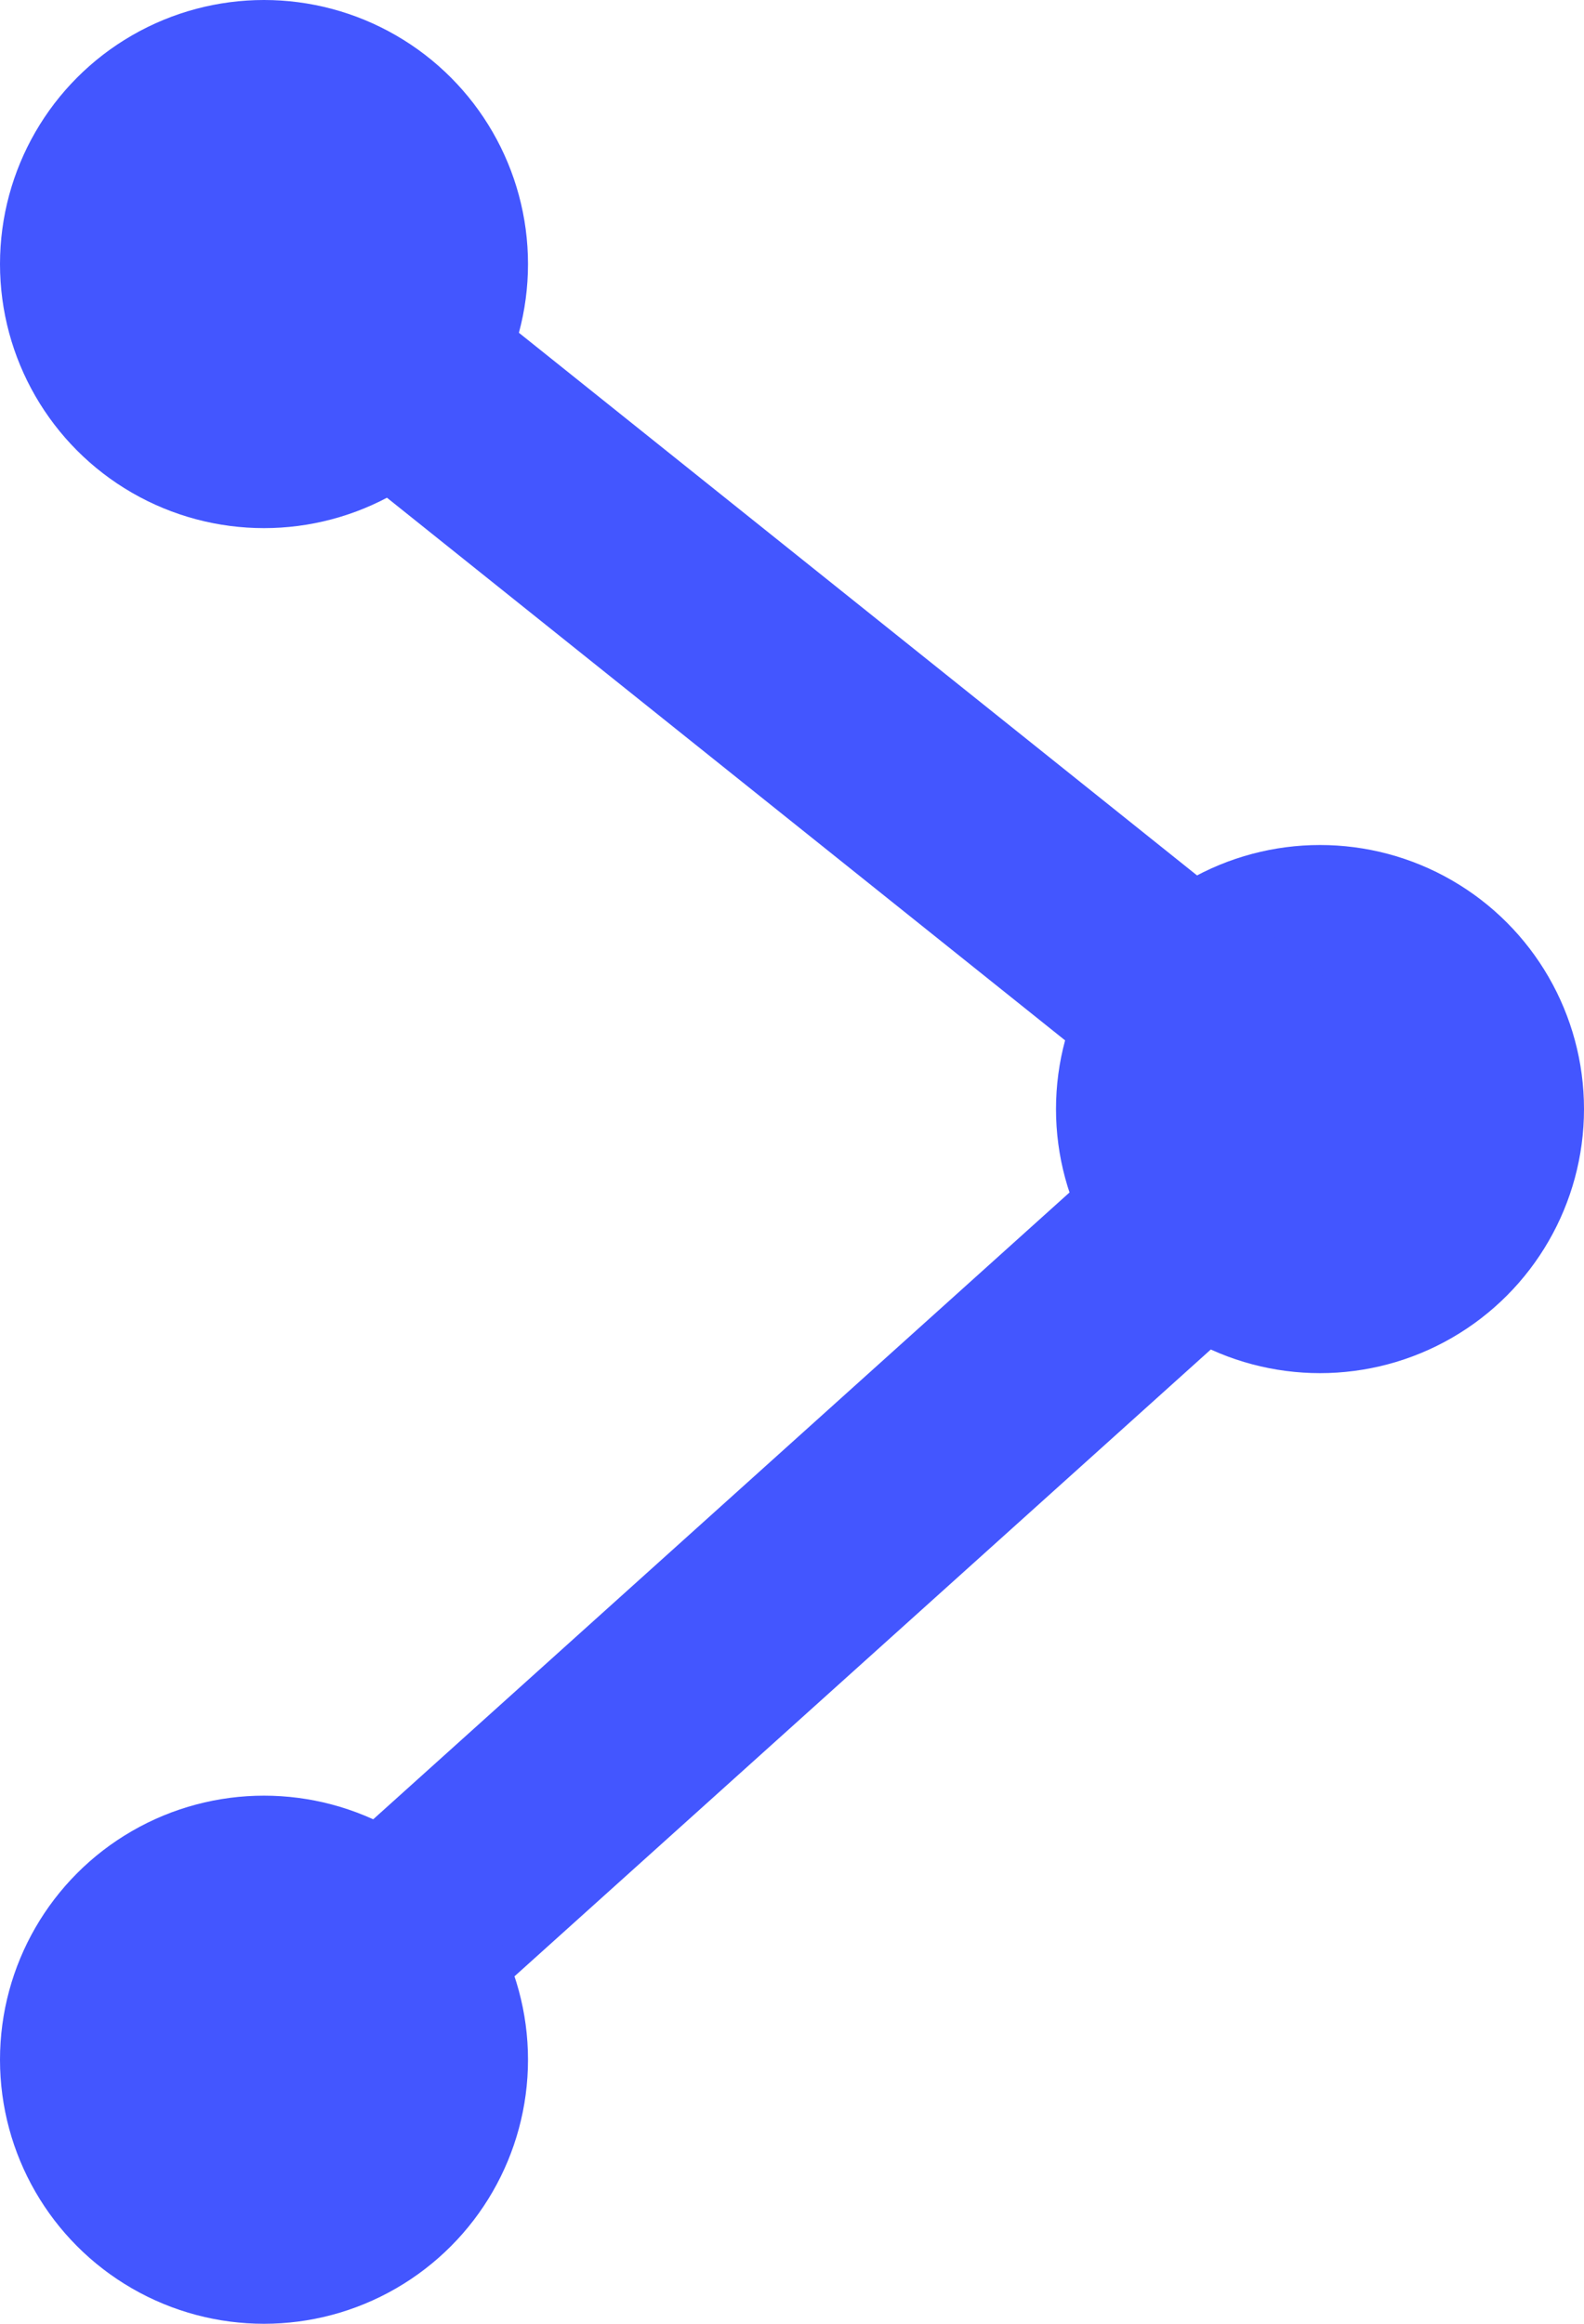
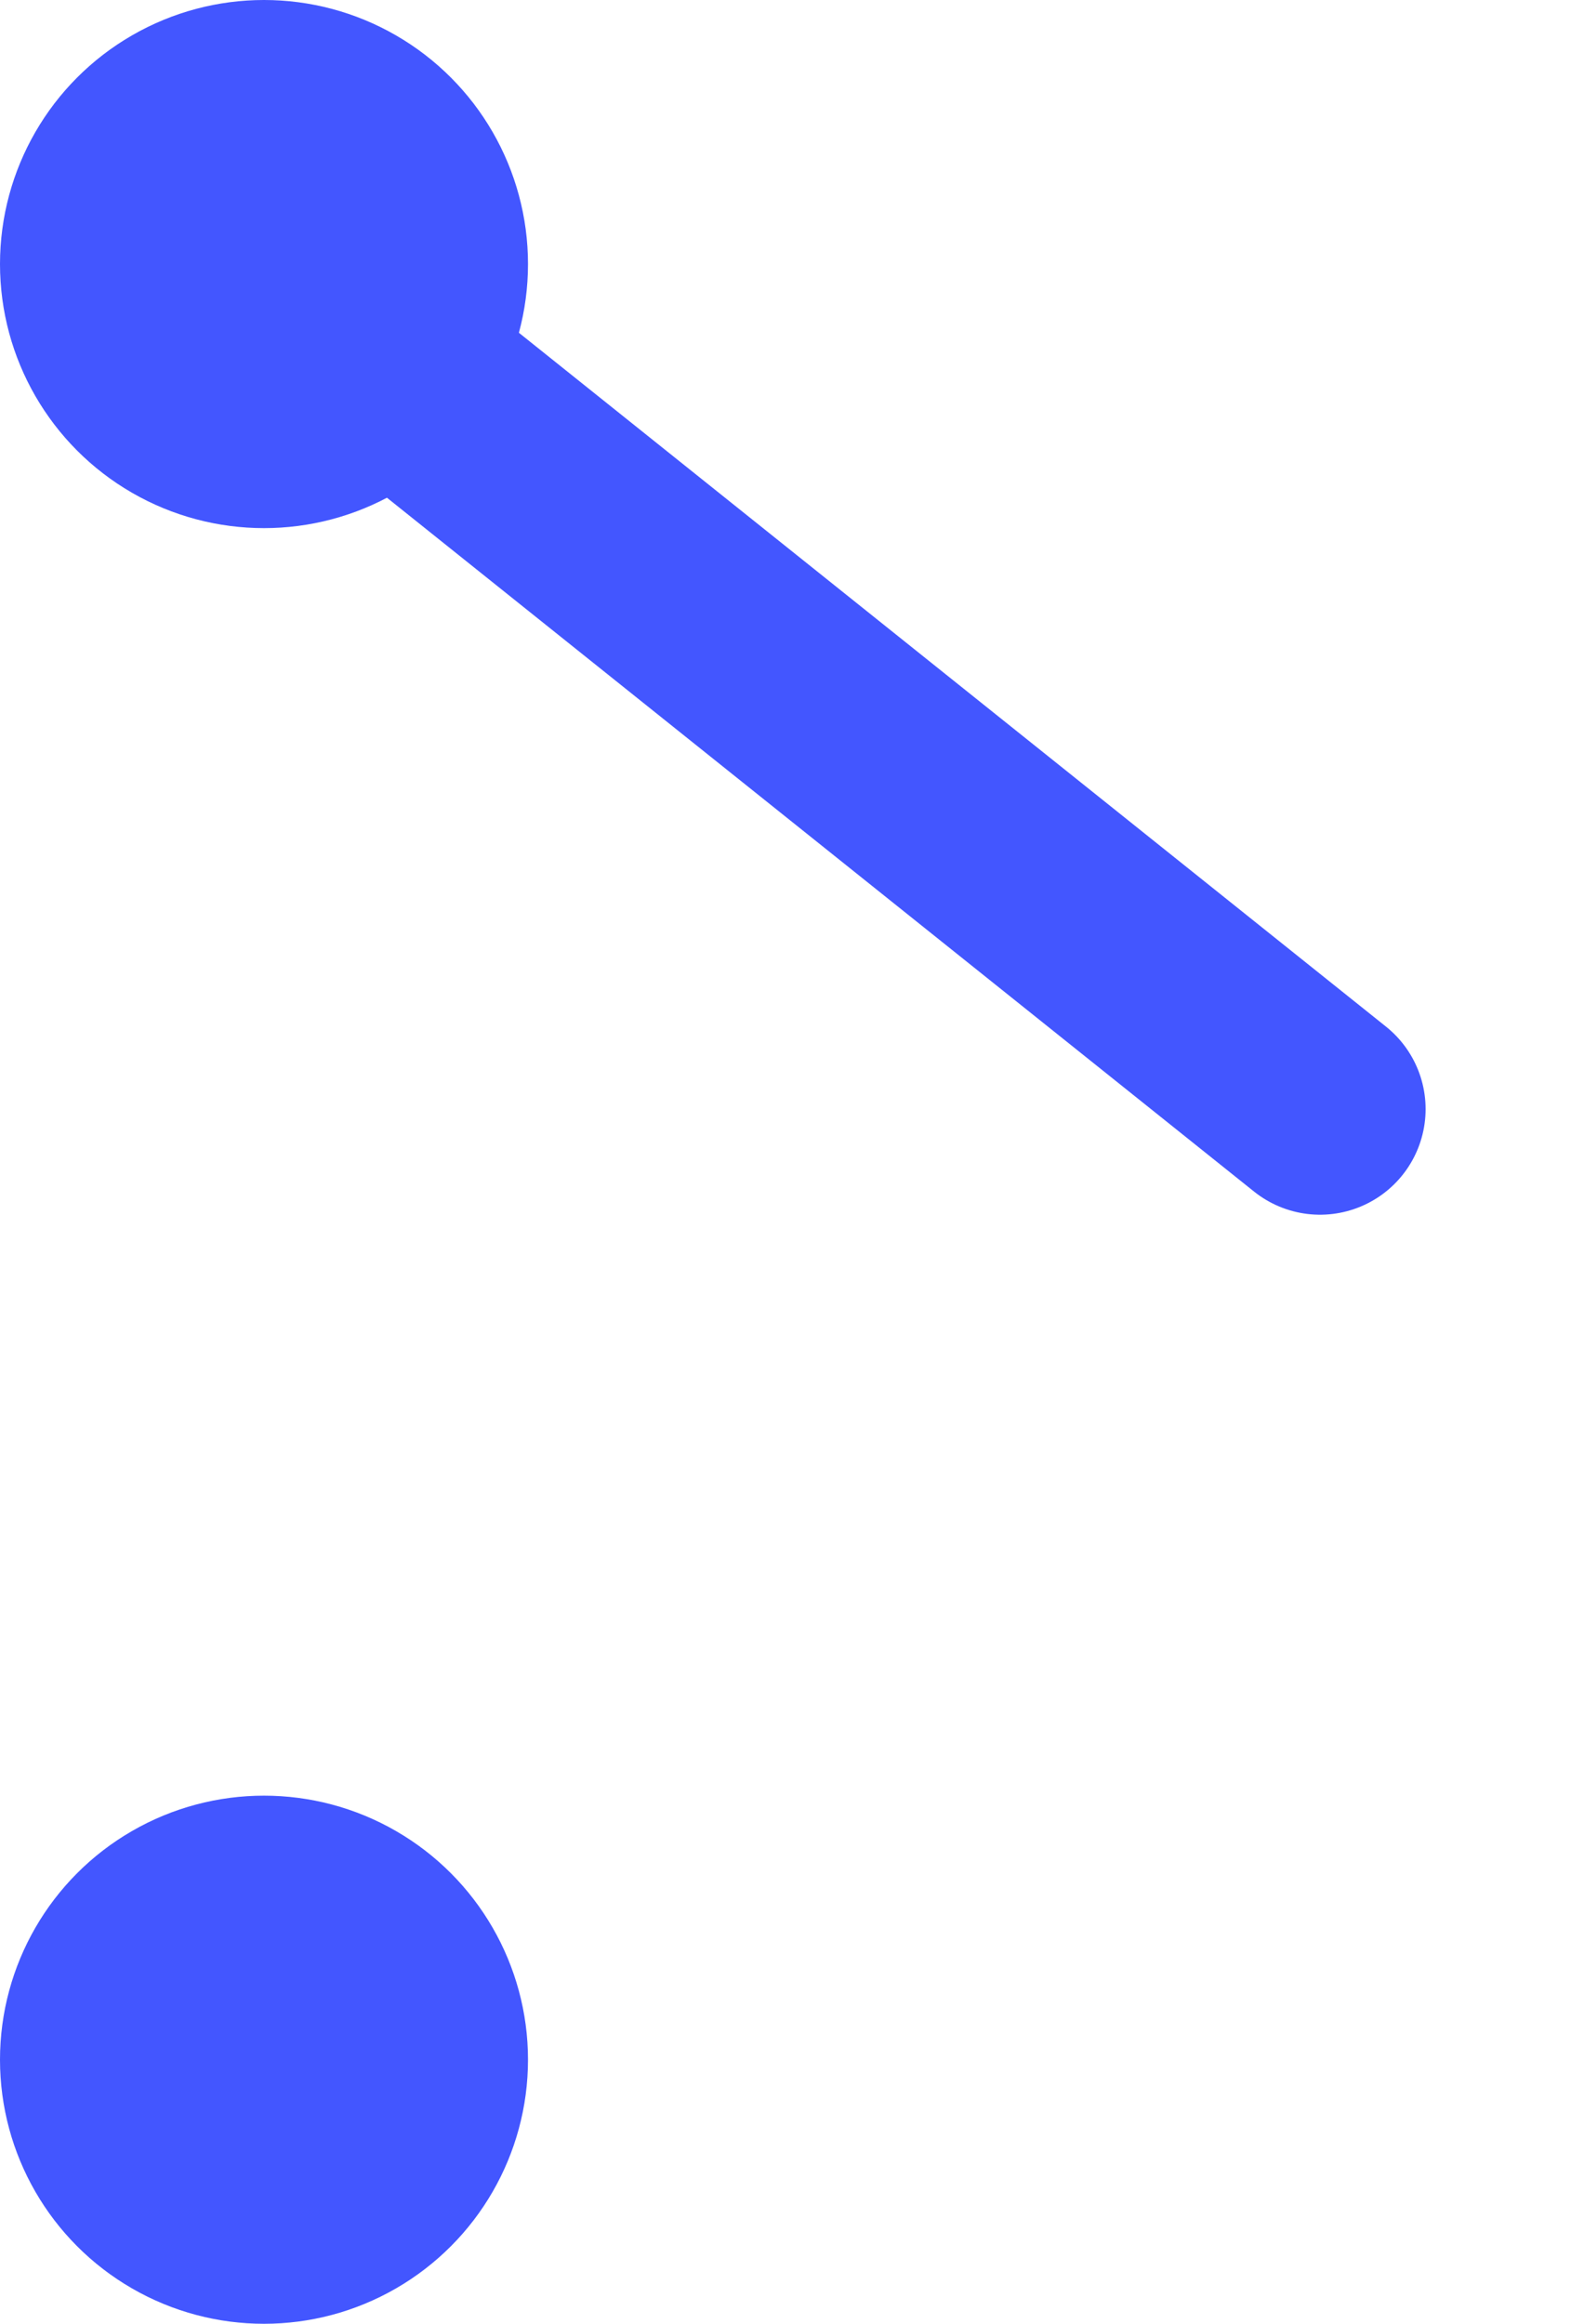
<svg xmlns="http://www.w3.org/2000/svg" width="15" height="22" viewBox="0 0 15 22" fill="none">
-   <circle cx="12.5" cy="10.5" r="2.5" fill="#4356FF" />
-   <path d="M2.5 2.5L12.5 10.5L2.5 19.5" stroke="#4356FF" stroke-width="2" stroke-linecap="round" stroke-linejoin="round" />
+   <path d="M2.5 2.5L12.5 10.5" stroke="#4356FF" stroke-width="2" stroke-linecap="round" stroke-linejoin="round" />
  <circle cx="2.5" cy="2.5" r="2.5" fill="#4356FF" />
  <circle cx="2.5" cy="19.5" r="2.5" fill="#4356FF" />
</svg>